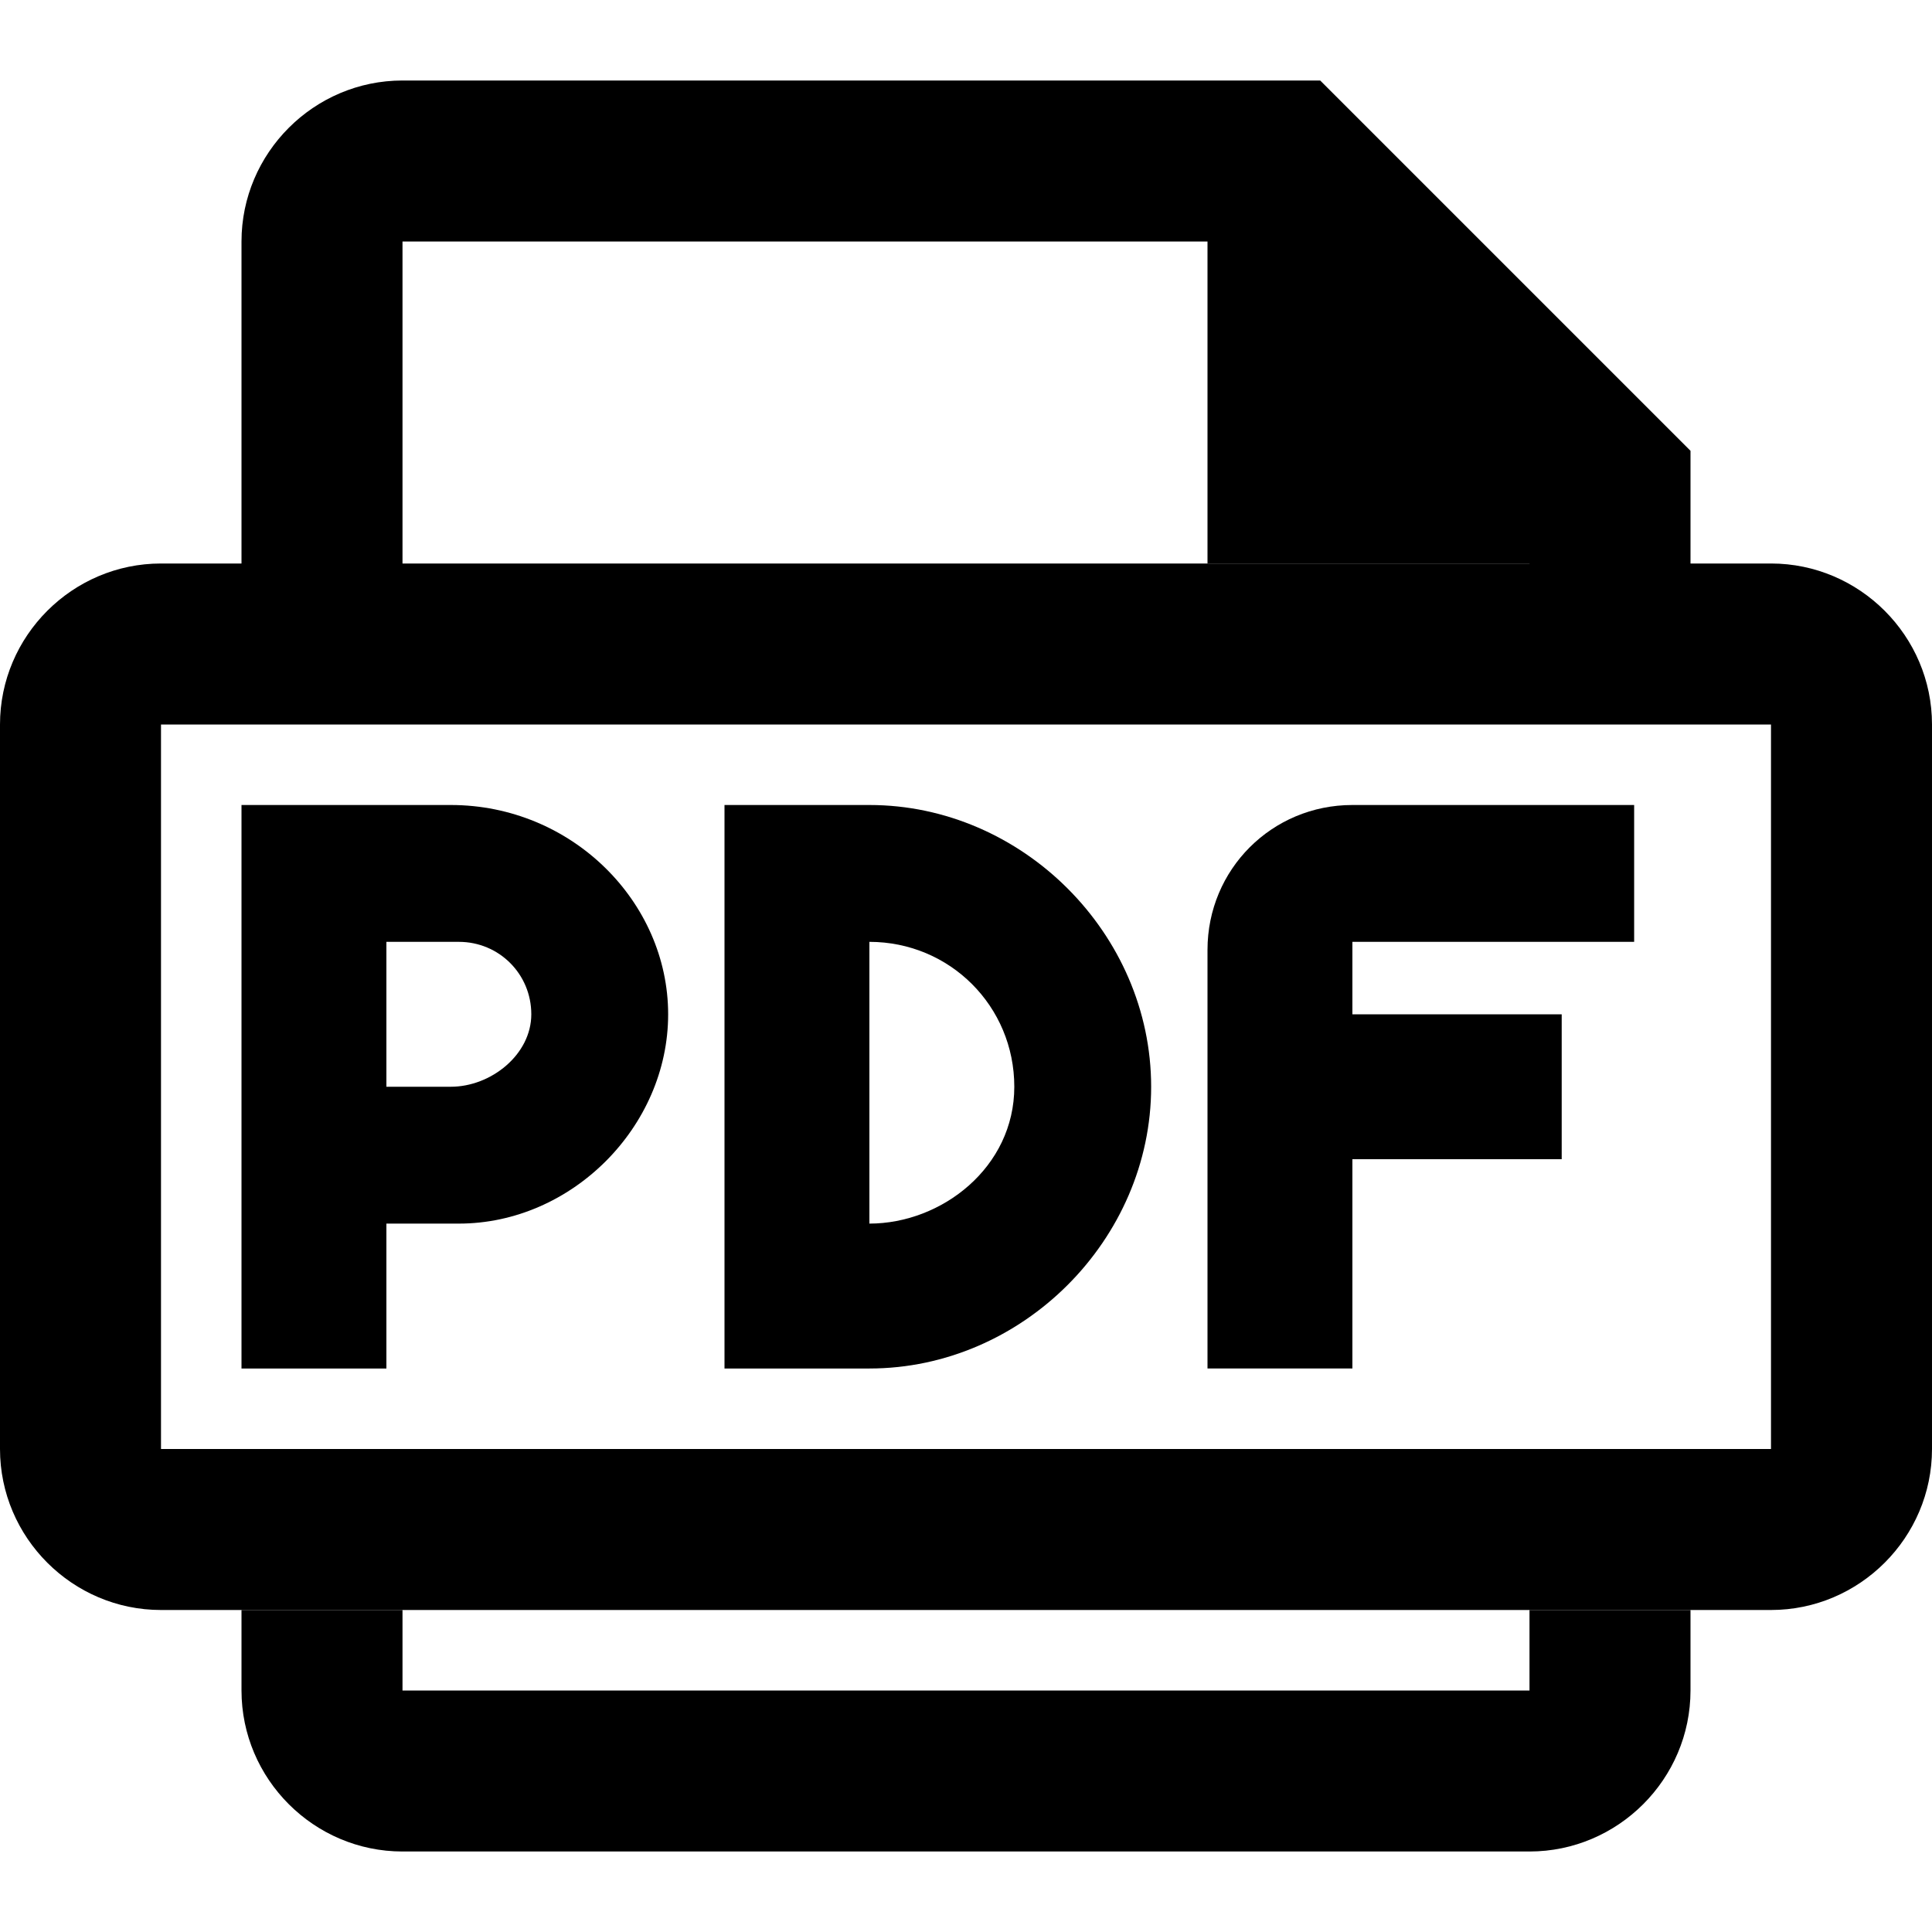
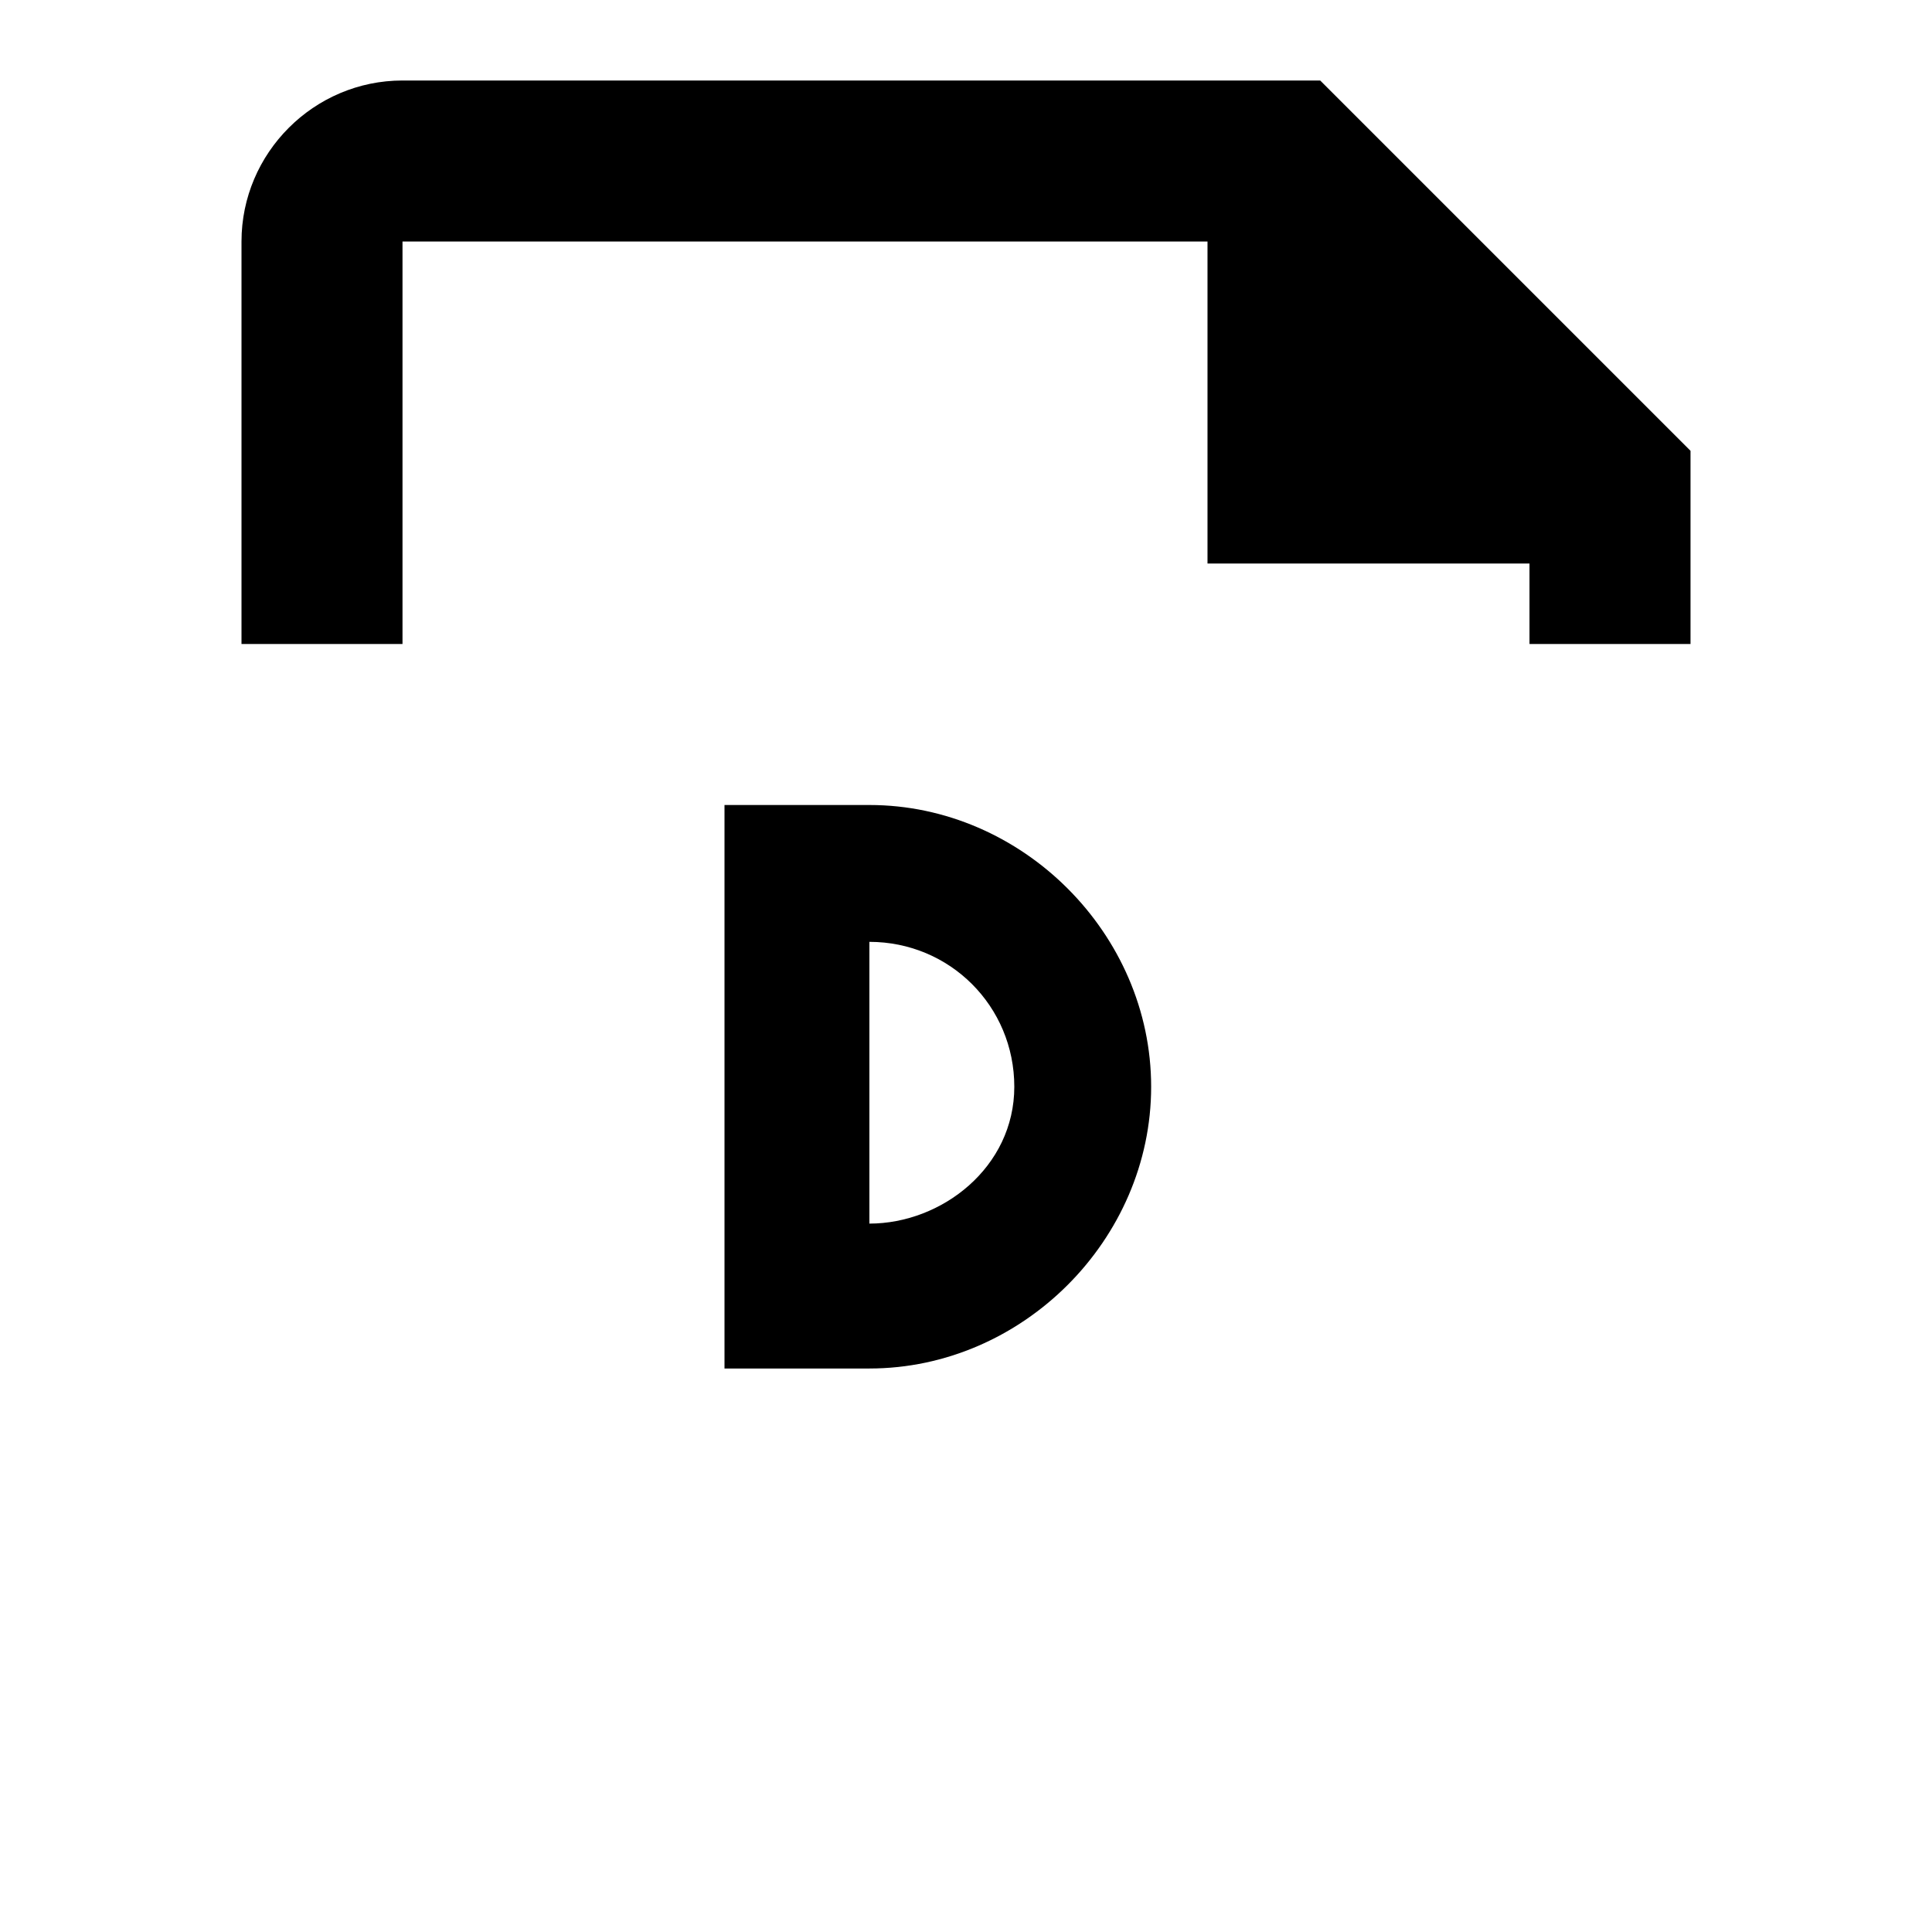
<svg xmlns="http://www.w3.org/2000/svg" version="1.1" id="Livello_1" x="0px" y="0px" viewBox="0 0 24 24" style="enable-background:new 0 0 24 24;" xml:space="preserve">
  <style type="text/css">
	.st0{fill:#000000;}
</style>
  <path class="st0" d="M16.4,1H5C3.9,1,3,1.9,3,3v5h2V3h10v4h4v1h2V5.6L16.4,1z" />
-   <path class="st0" d="M19,21H5v-1H3v1c0,1.1,0.9,2,2,2h14c1.1,0,2-0.9,2-2v-1h-2V21z" />
  <g>
    <path class="st0" d="M10.8,10H9v7h1.8c1.9,0,3.5-1.6,3.5-3.5S12.7,10,10.8,10z M10.8,15.2v-3.5c1,0,1.8,0.8,1.8,1.8   S11.7,15.2,10.8,15.2z" />
-     <path class="st0" d="M15,11.8V17h1.8v-2.6h2.6v-1.8h-2.6v-0.9h3.5V10h-3.5C15.8,10,15,10.8,15,11.8z" />
-     <path class="st0" d="M5.6,10H3v7h1.8v-1.8h0.9c1.4,0,2.6-1.2,2.6-2.6S7.1,10,5.6,10z M5.6,13.5H4.8v-1.8h0.9c0.5,0,0.9,0.4,0.9,0.9   S6.1,13.5,5.6,13.5z" />
-     <path class="st0" d="M22,7H2C0.9,7,0,7.9,0,9v9c0,1.1,0.9,2,2,2h20c1.1,0,2-0.9,2-2V9C24,7.9,23.1,7,22,7z M2,18V9h20l0,9H2z" />
  </g>
</svg>